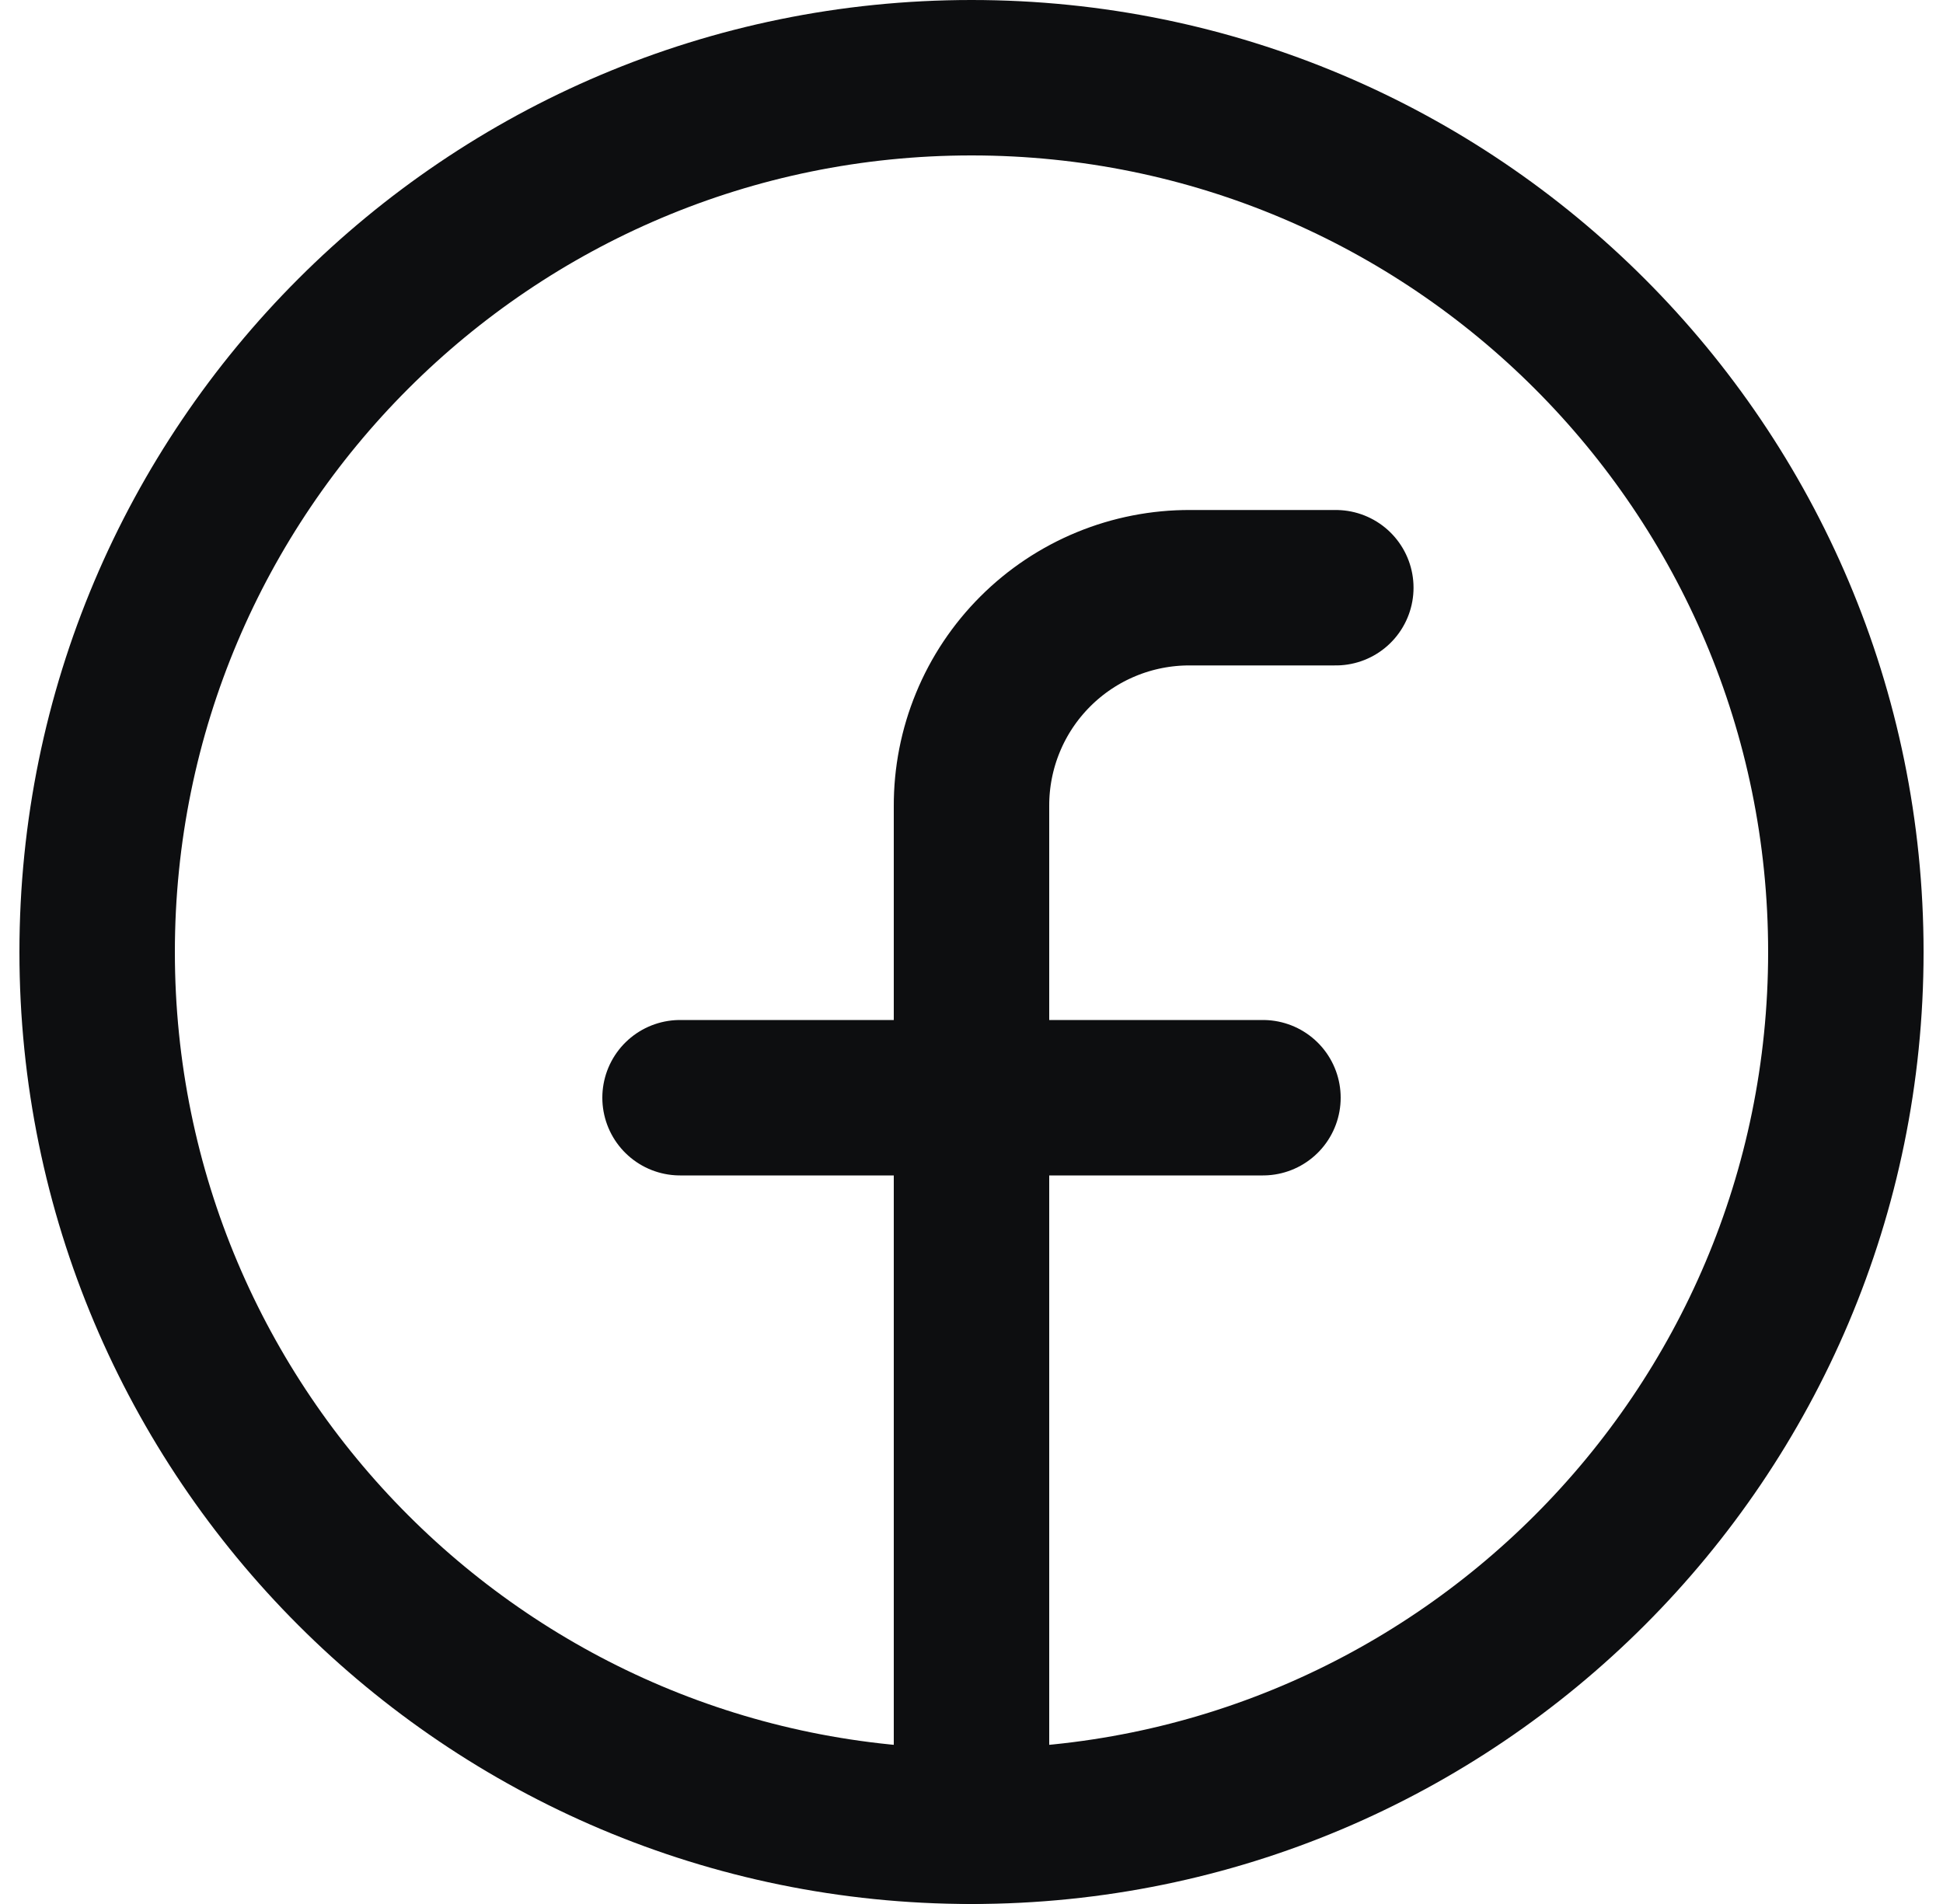
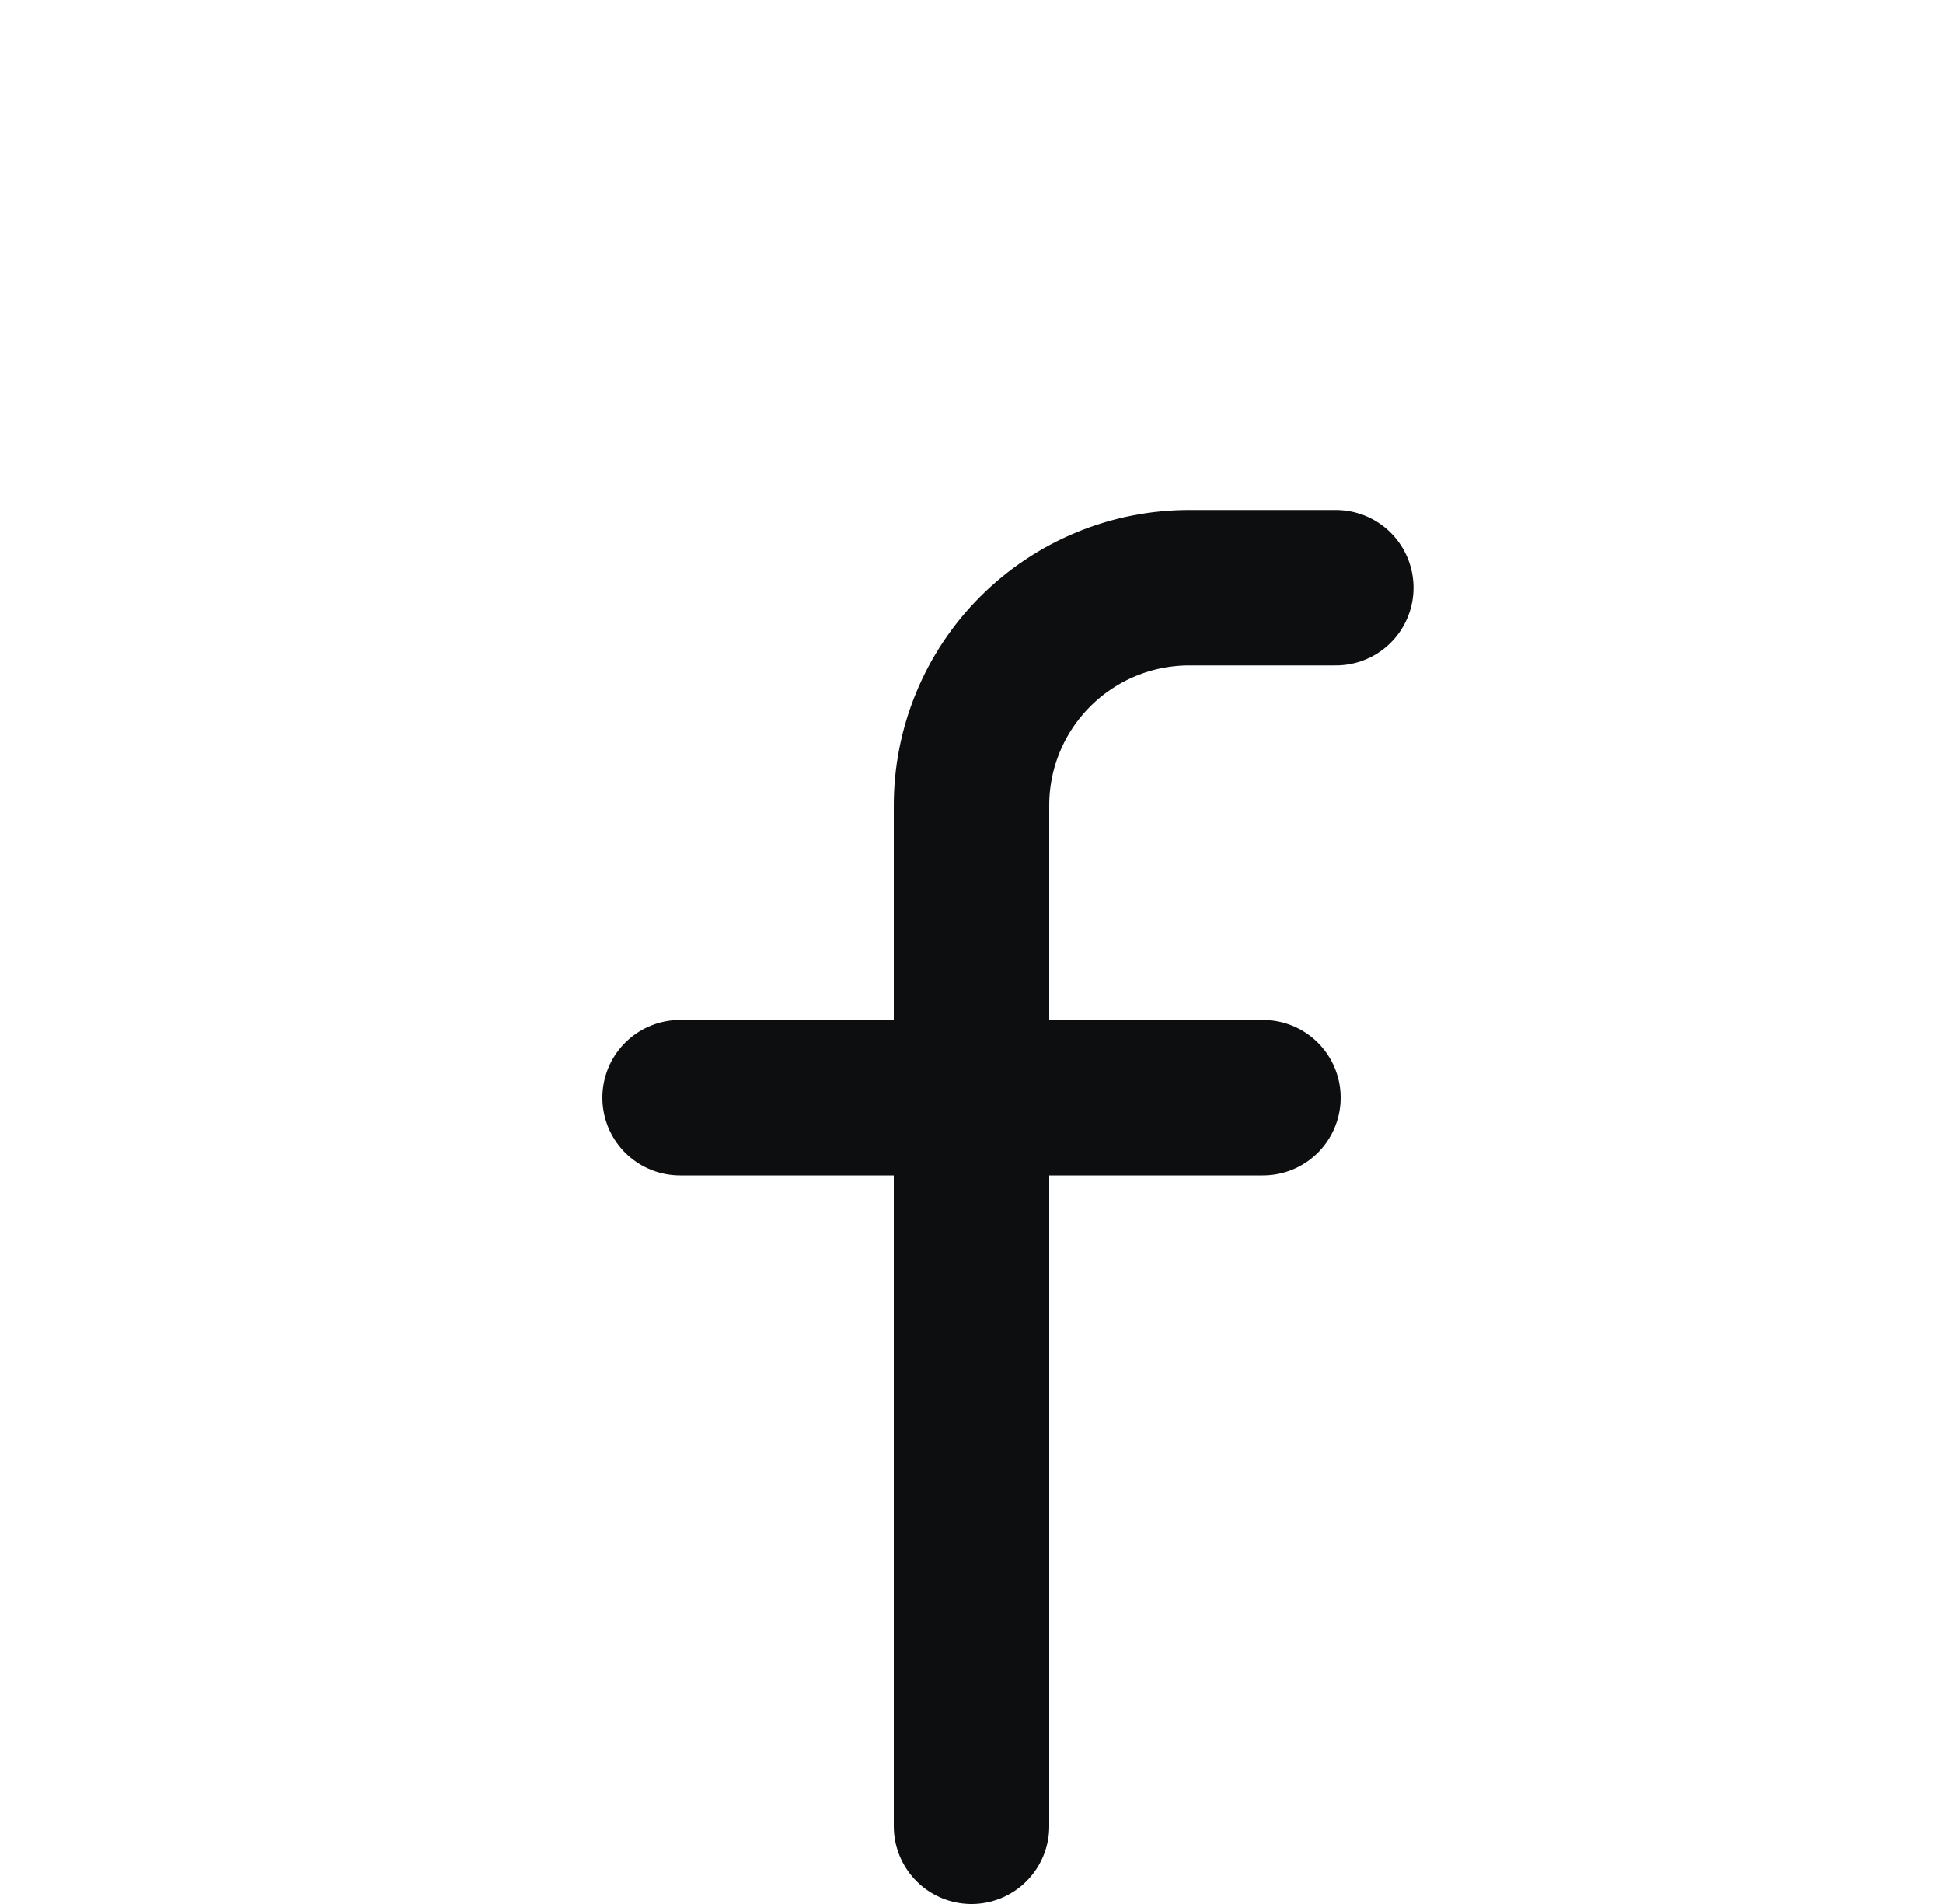
<svg xmlns="http://www.w3.org/2000/svg" width="50" height="49" viewBox="0 0 50 49" fill="none">
-   <path d="M25 47C37.426 47 47.5 36.926 47.5 24.5C47.5 12.074 37.426 2 25 2C12.574 2 2.5 12.074 2.5 24.5C2.5 36.926 12.574 47 25 47Z" stroke="#0D0E10" stroke-width="4" stroke-linecap="round" stroke-linejoin="round" />
  <path d="M34.375 15.125H30.625C29.886 15.122 29.153 15.265 28.469 15.547C27.785 15.829 27.164 16.243 26.641 16.766C26.118 17.289 25.703 17.91 25.422 18.594C25.14 19.278 24.997 20.011 25 20.75V47" stroke="#0D0E10" stroke-width="4" stroke-linecap="round" stroke-linejoin="round" />
  <path d="M17.5 28.25H32.5" stroke="#0D0E10" stroke-width="4" stroke-linecap="round" stroke-linejoin="round" />
</svg>